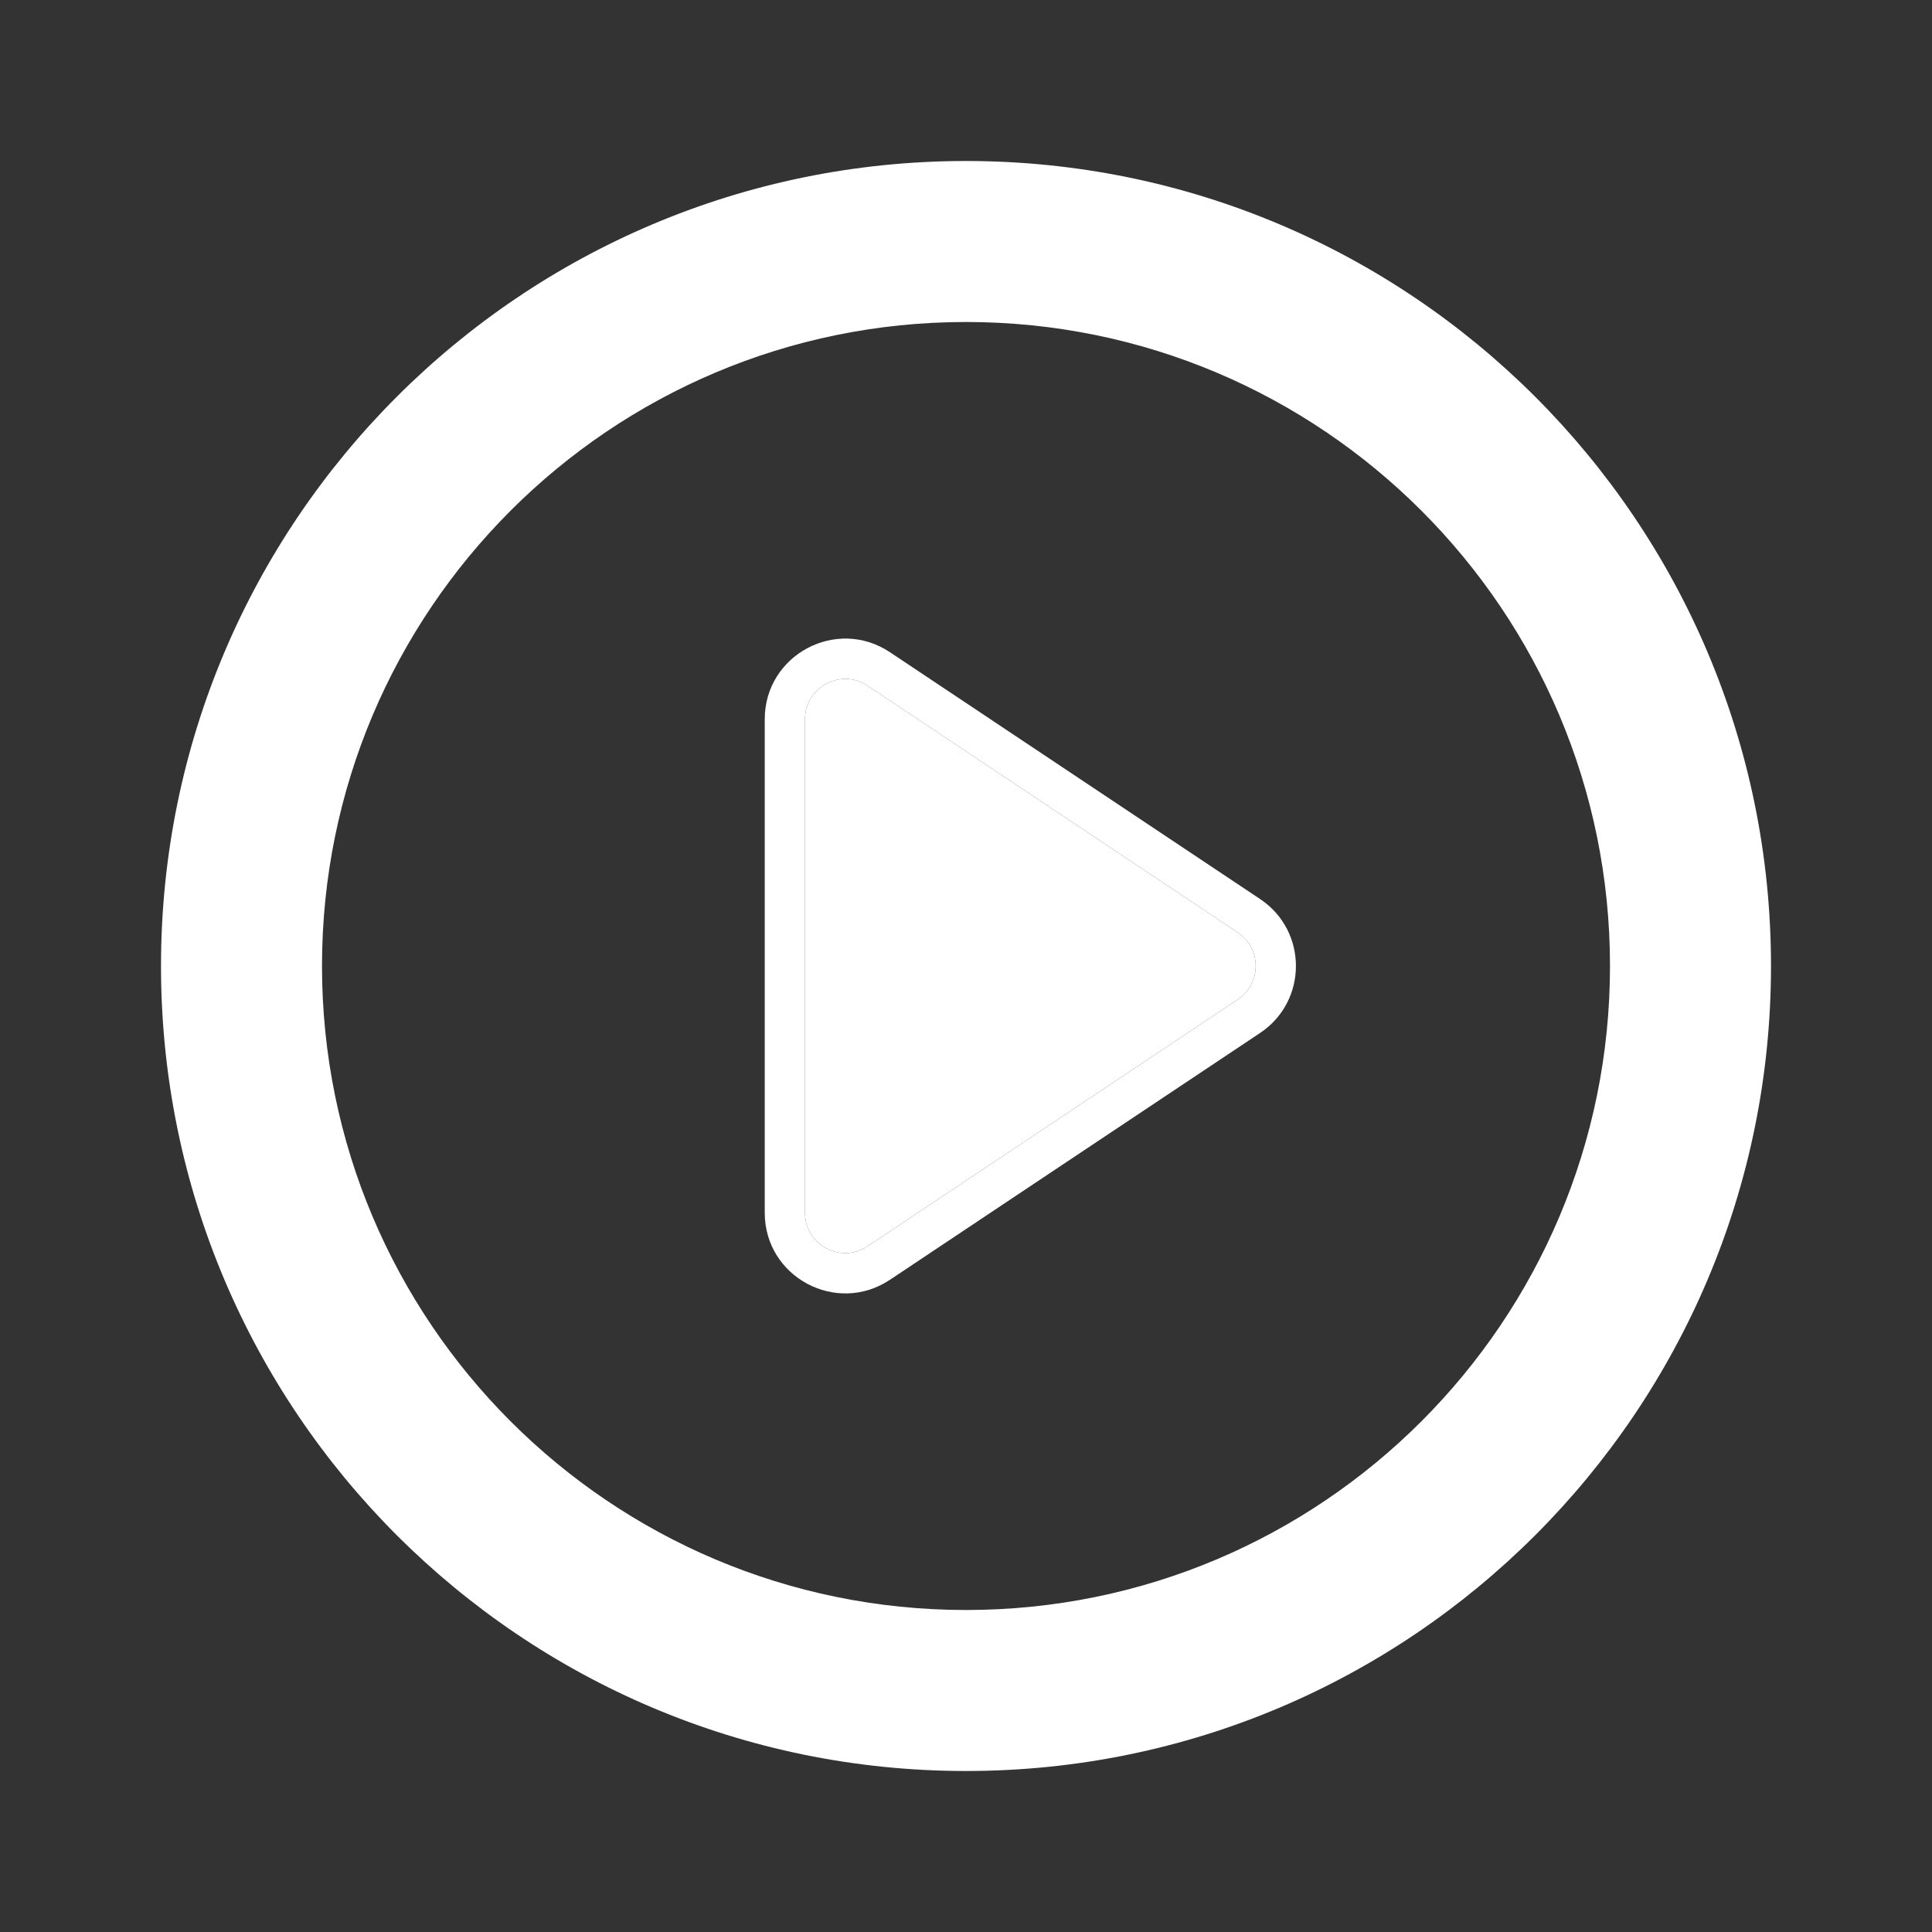
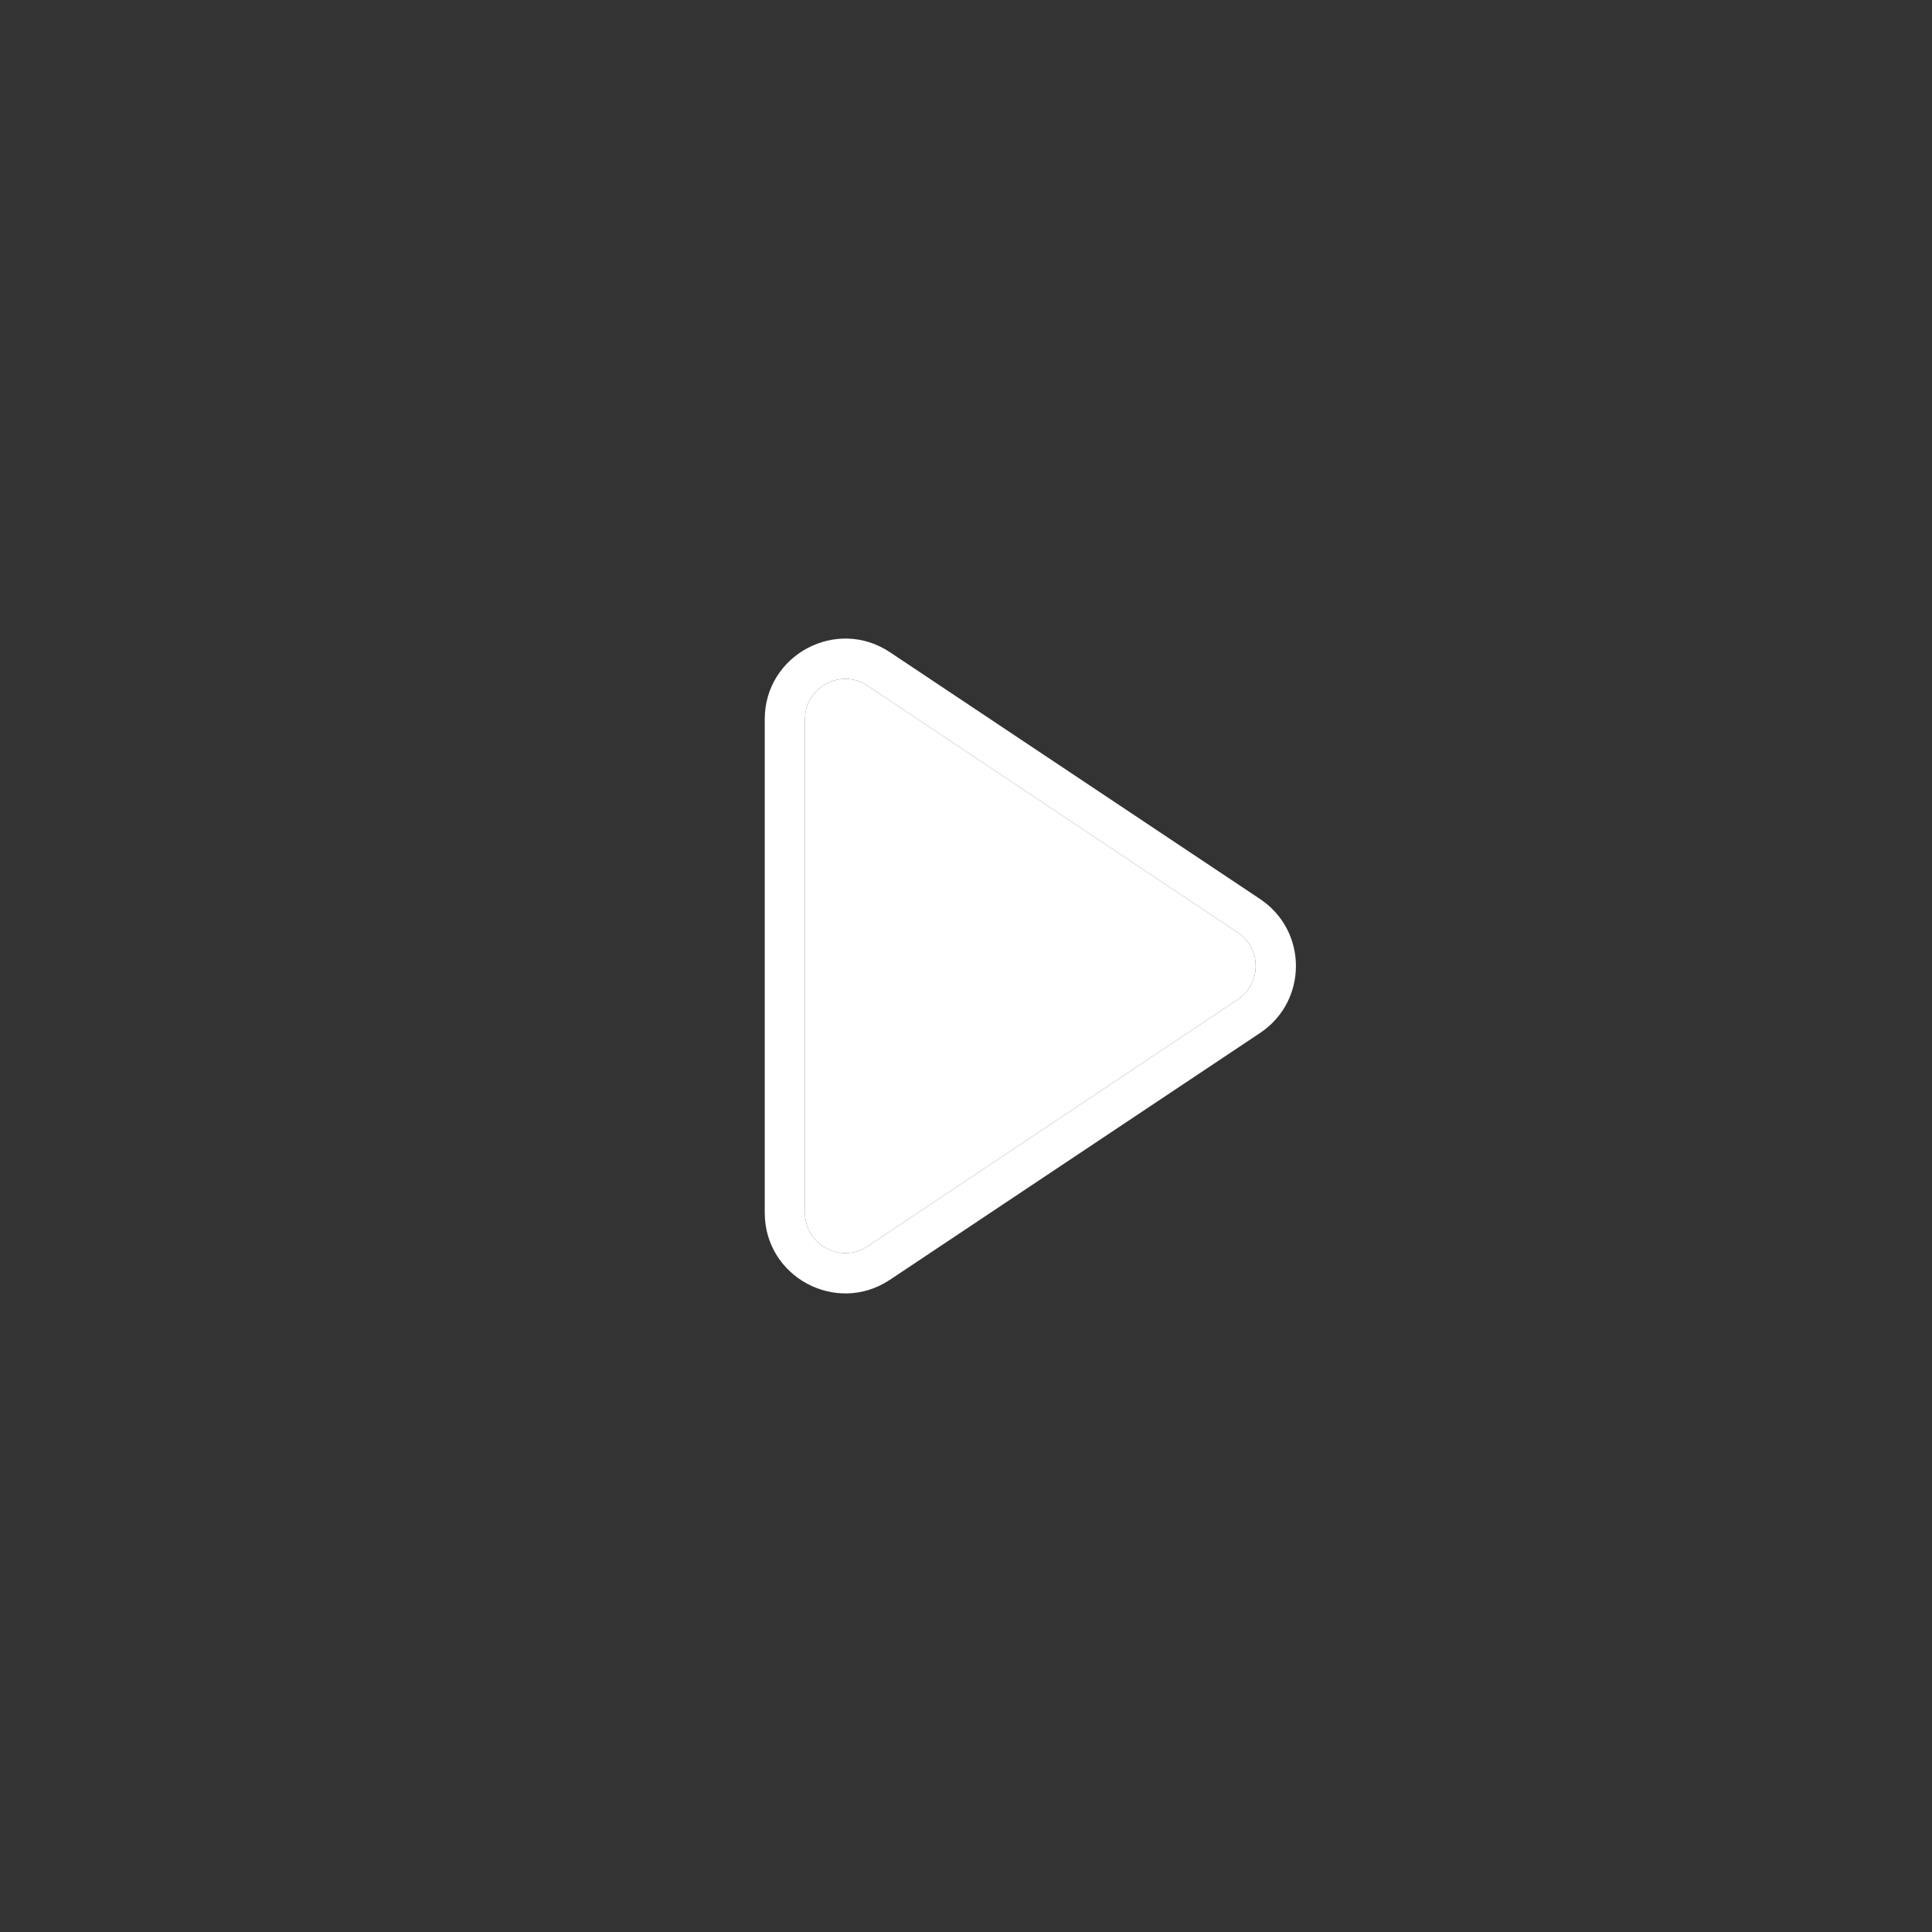
<svg focusable="false" aria-hidden="true" viewBox="0 0 24 24" width="24" height="24" fill="#fff">
  <rect x="0" y="0" width="24" height="24" fill="#333333" stroke="none" />
  <path d="M10 15.066V8.934C10 8.535 10.445 8.297 10.777 8.518L15.376 11.584C15.673 11.782 15.673 12.218 15.376 12.416L10.777 15.482C10.445 15.703 10 15.465 10 15.066Z" />
  <path fill-rule="evenodd" clip-rule="evenodd" d="M9.5 15.066V8.934C9.5 8.136 10.39 7.659 11.055 8.102L15.653 11.168C16.247 11.564 16.247 12.436 15.653 12.832L11.055 15.898C10.39 16.341 9.5 15.864 9.5 15.066ZM10 8.934V15.066C10 15.465 10.445 15.703 10.777 15.482L15.376 12.416C15.673 12.218 15.673 11.782 15.376 11.584L10.777 8.518C10.445 8.297 10 8.535 10 8.934Z" />
-   <path fill-rule="evenodd" clip-rule="evenodd" d="M12 20C16.418 20 20 16.418 20 12C20 7.582 16.418 4 12 4C7.582 4 4 7.582 4 12C4 16.418 7.582 20 12 20ZM12 22C17.523 22 22 17.523 22 12C22 6.477 17.523 2 12 2C6.477 2 2 6.477 2 12C2 17.523 6.477 22 12 22Z" />
</svg>